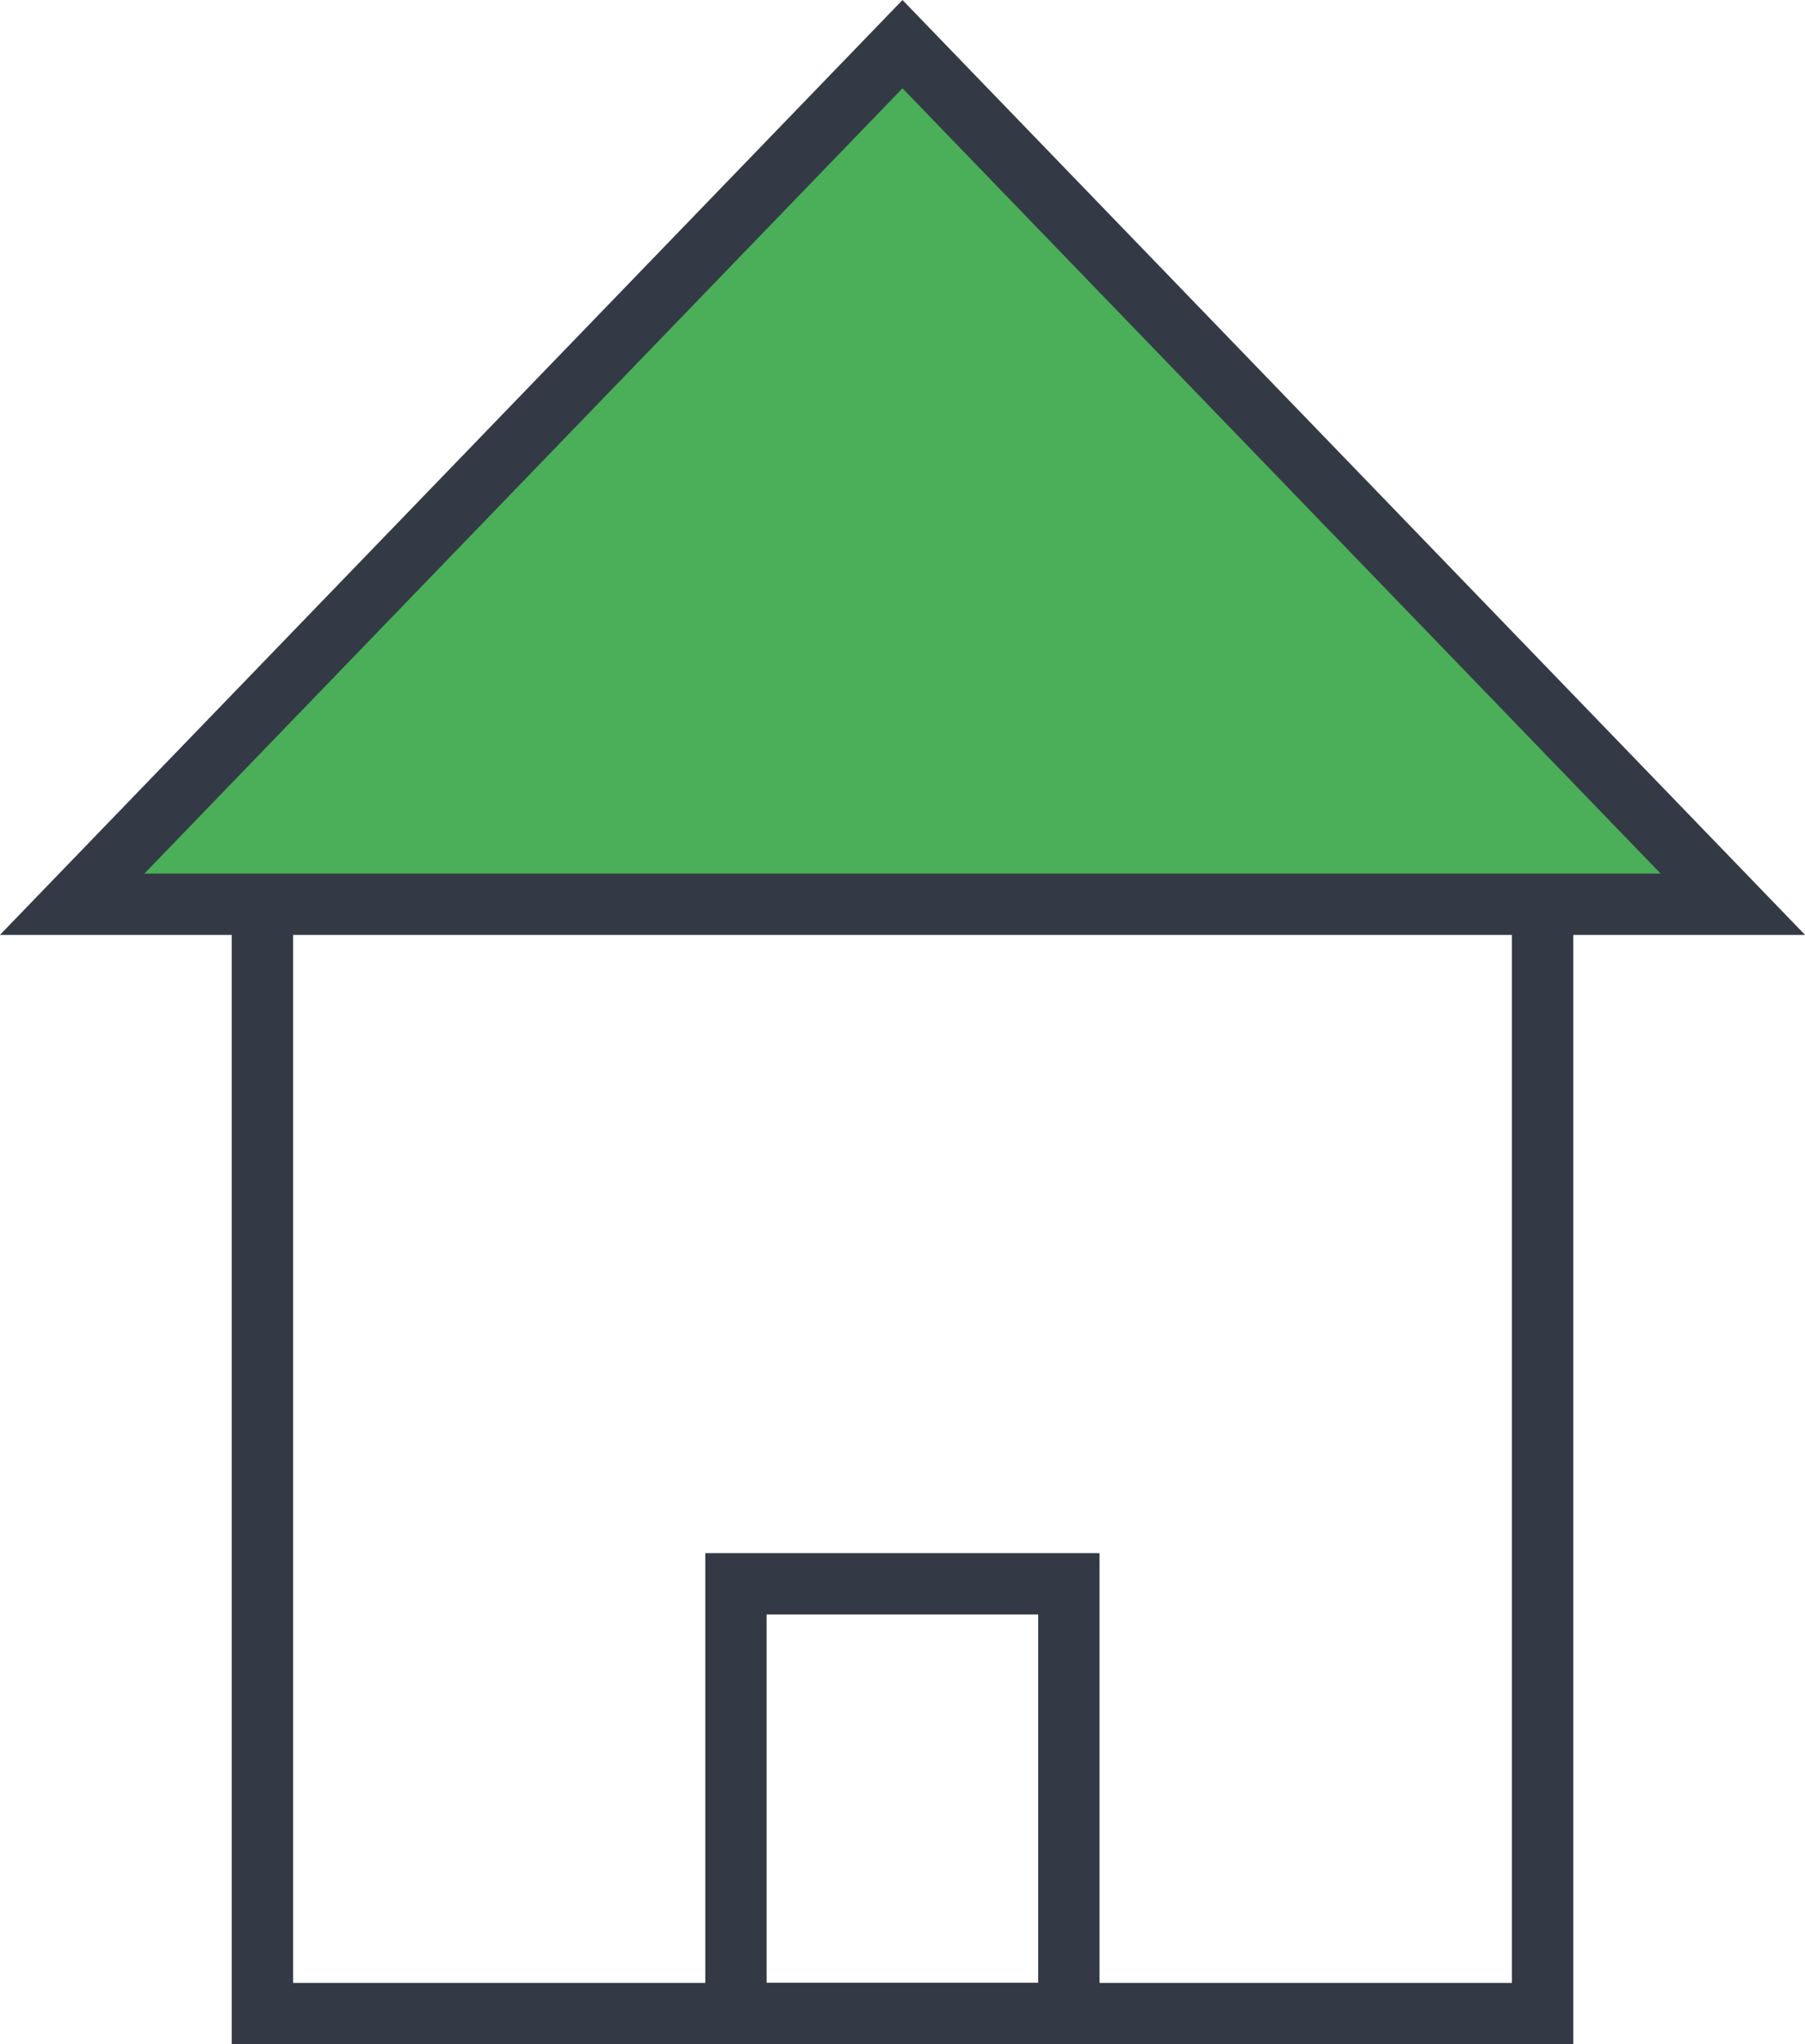
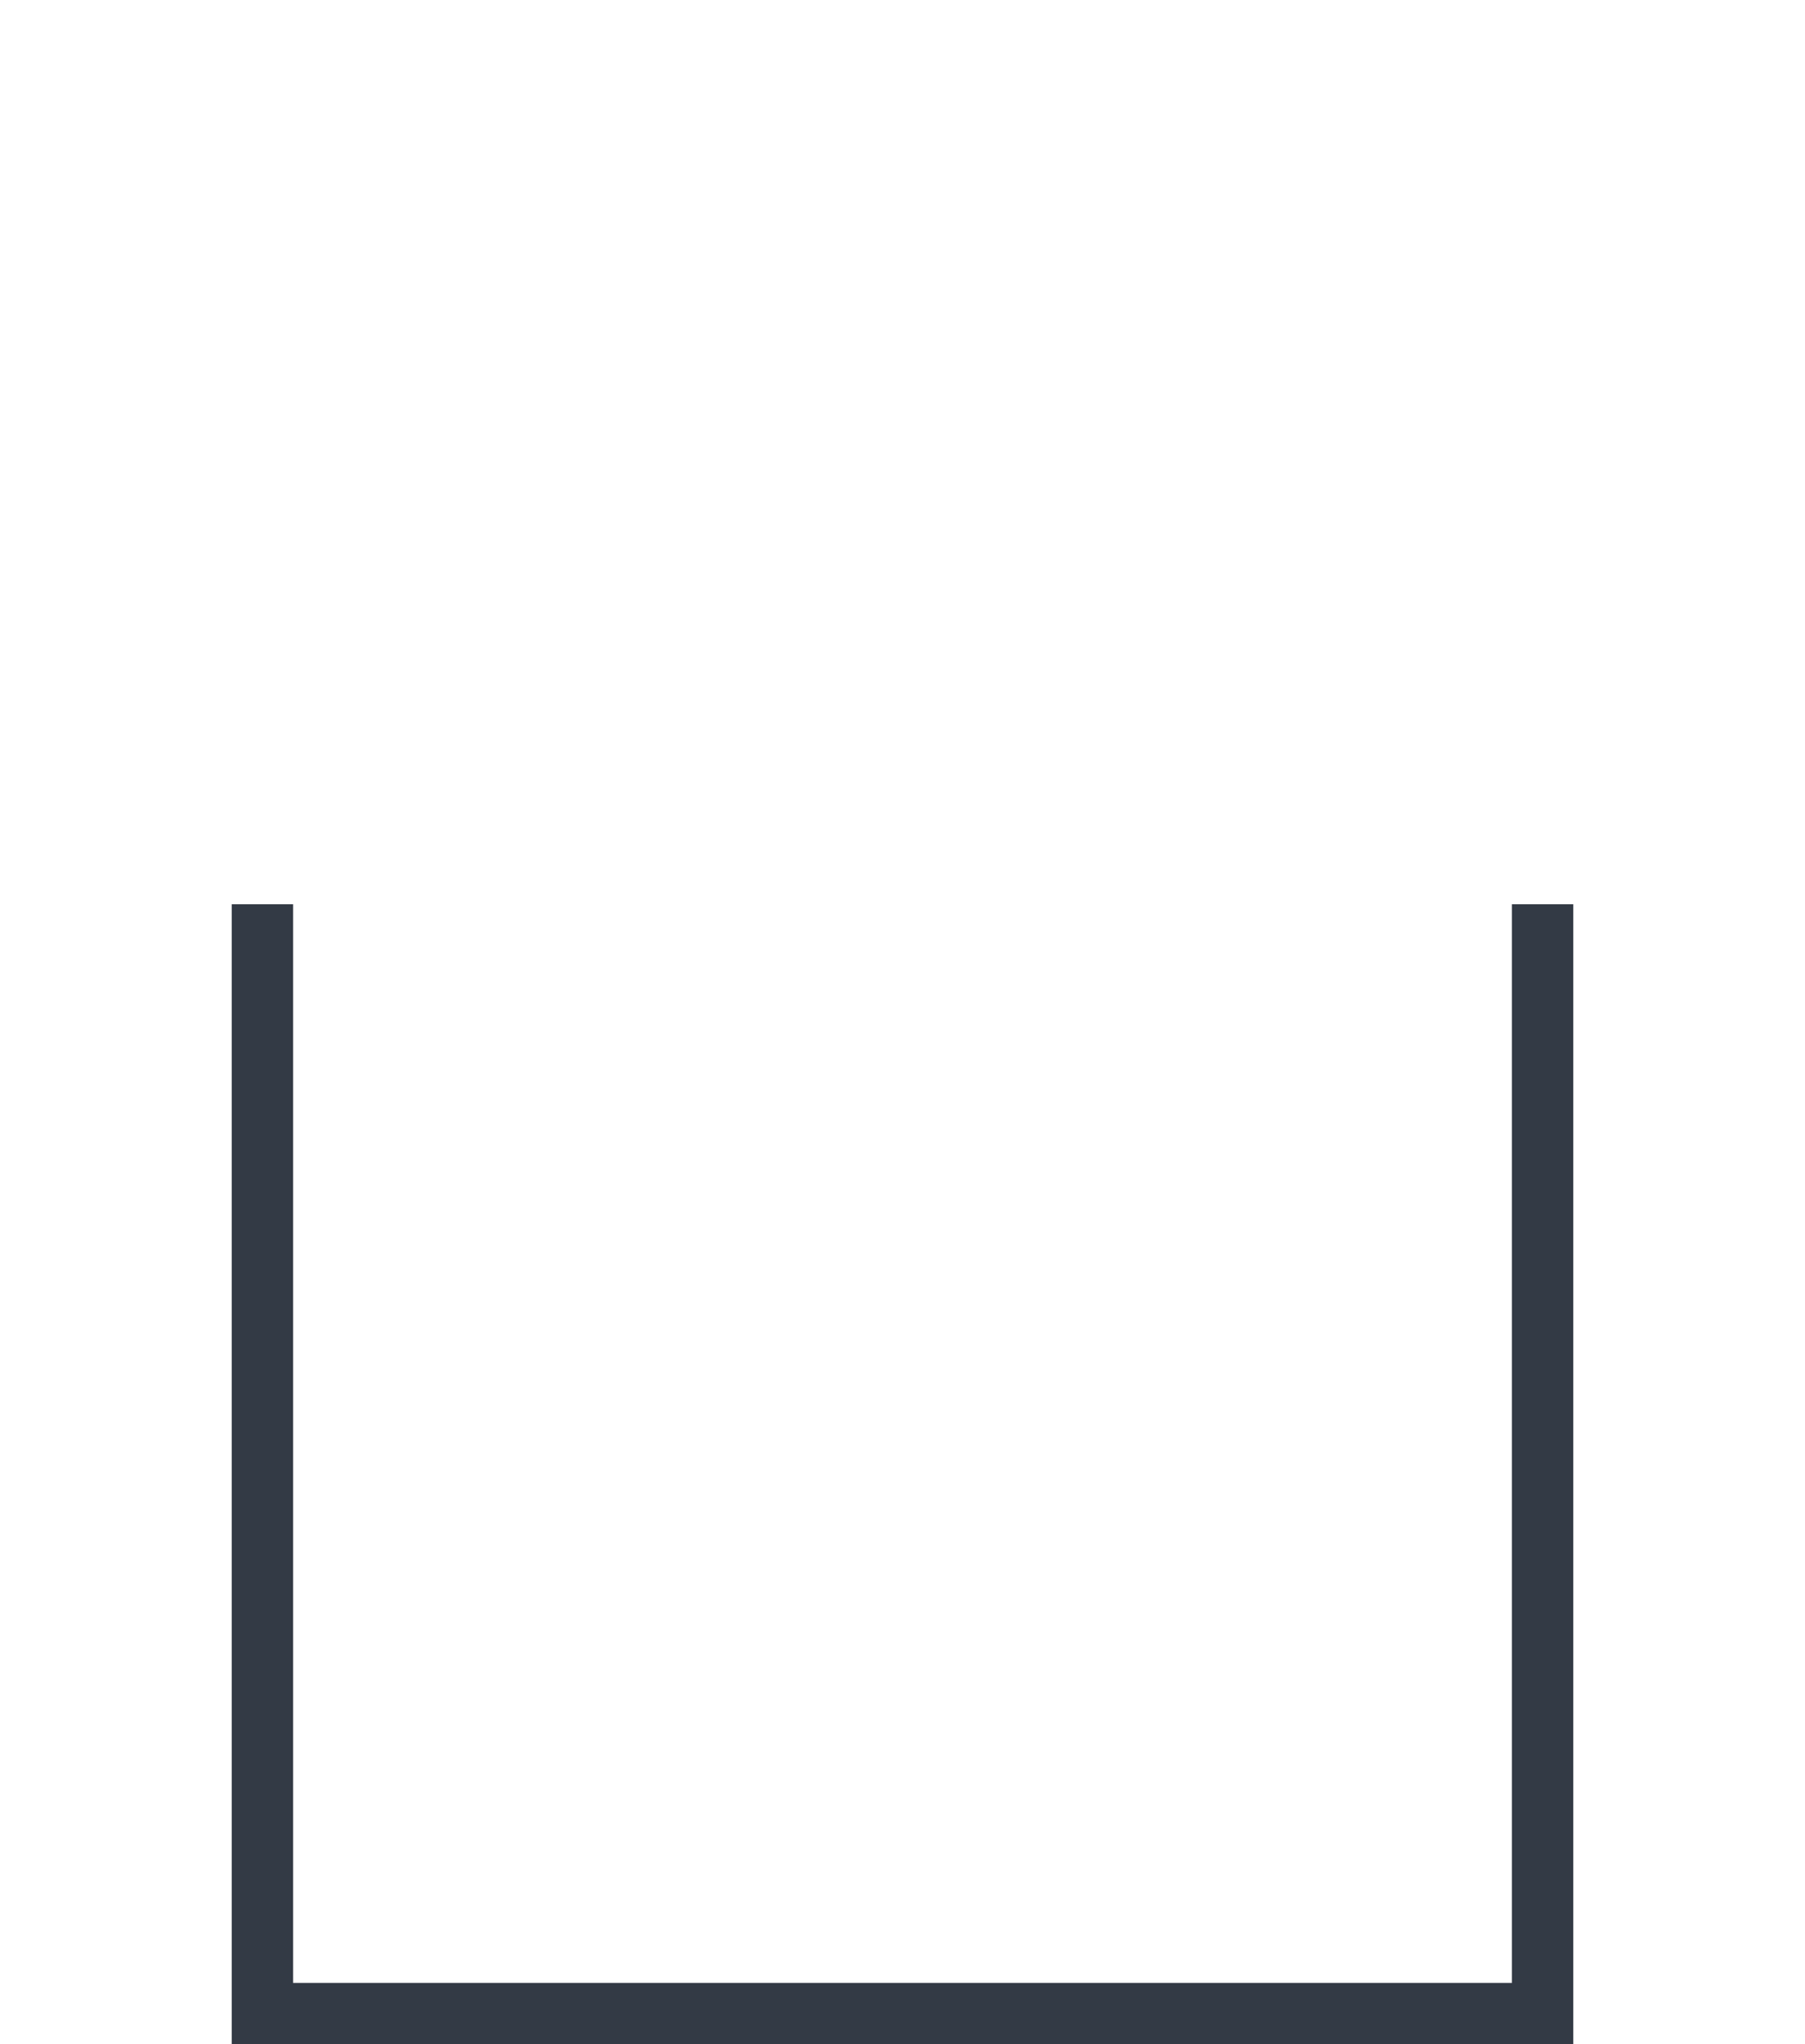
<svg xmlns="http://www.w3.org/2000/svg" id="Layer_1" data-name="Layer 1" viewBox="0 0 88.32 99.99">
  <defs>
    <style>.cls-1{fill:none;}.cls-1,.cls-2{stroke:#333a45;stroke-miterlimit:10;stroke-width:3px;}.cls-2{fill:#4aaf58;}</style>
  </defs>
  <polyline class="cls-1" points="75.48 44.23 75.48 98.49 12.84 98.49 12.84 44.23" />
-   <polygon class="cls-2" points="44.16 2.16 3.53 44.23 84.79 44.23 44.16 2.16" />
-   <rect class="cls-1" x="36.01" y="77.47" width="16.29" height="21.02" />
</svg>